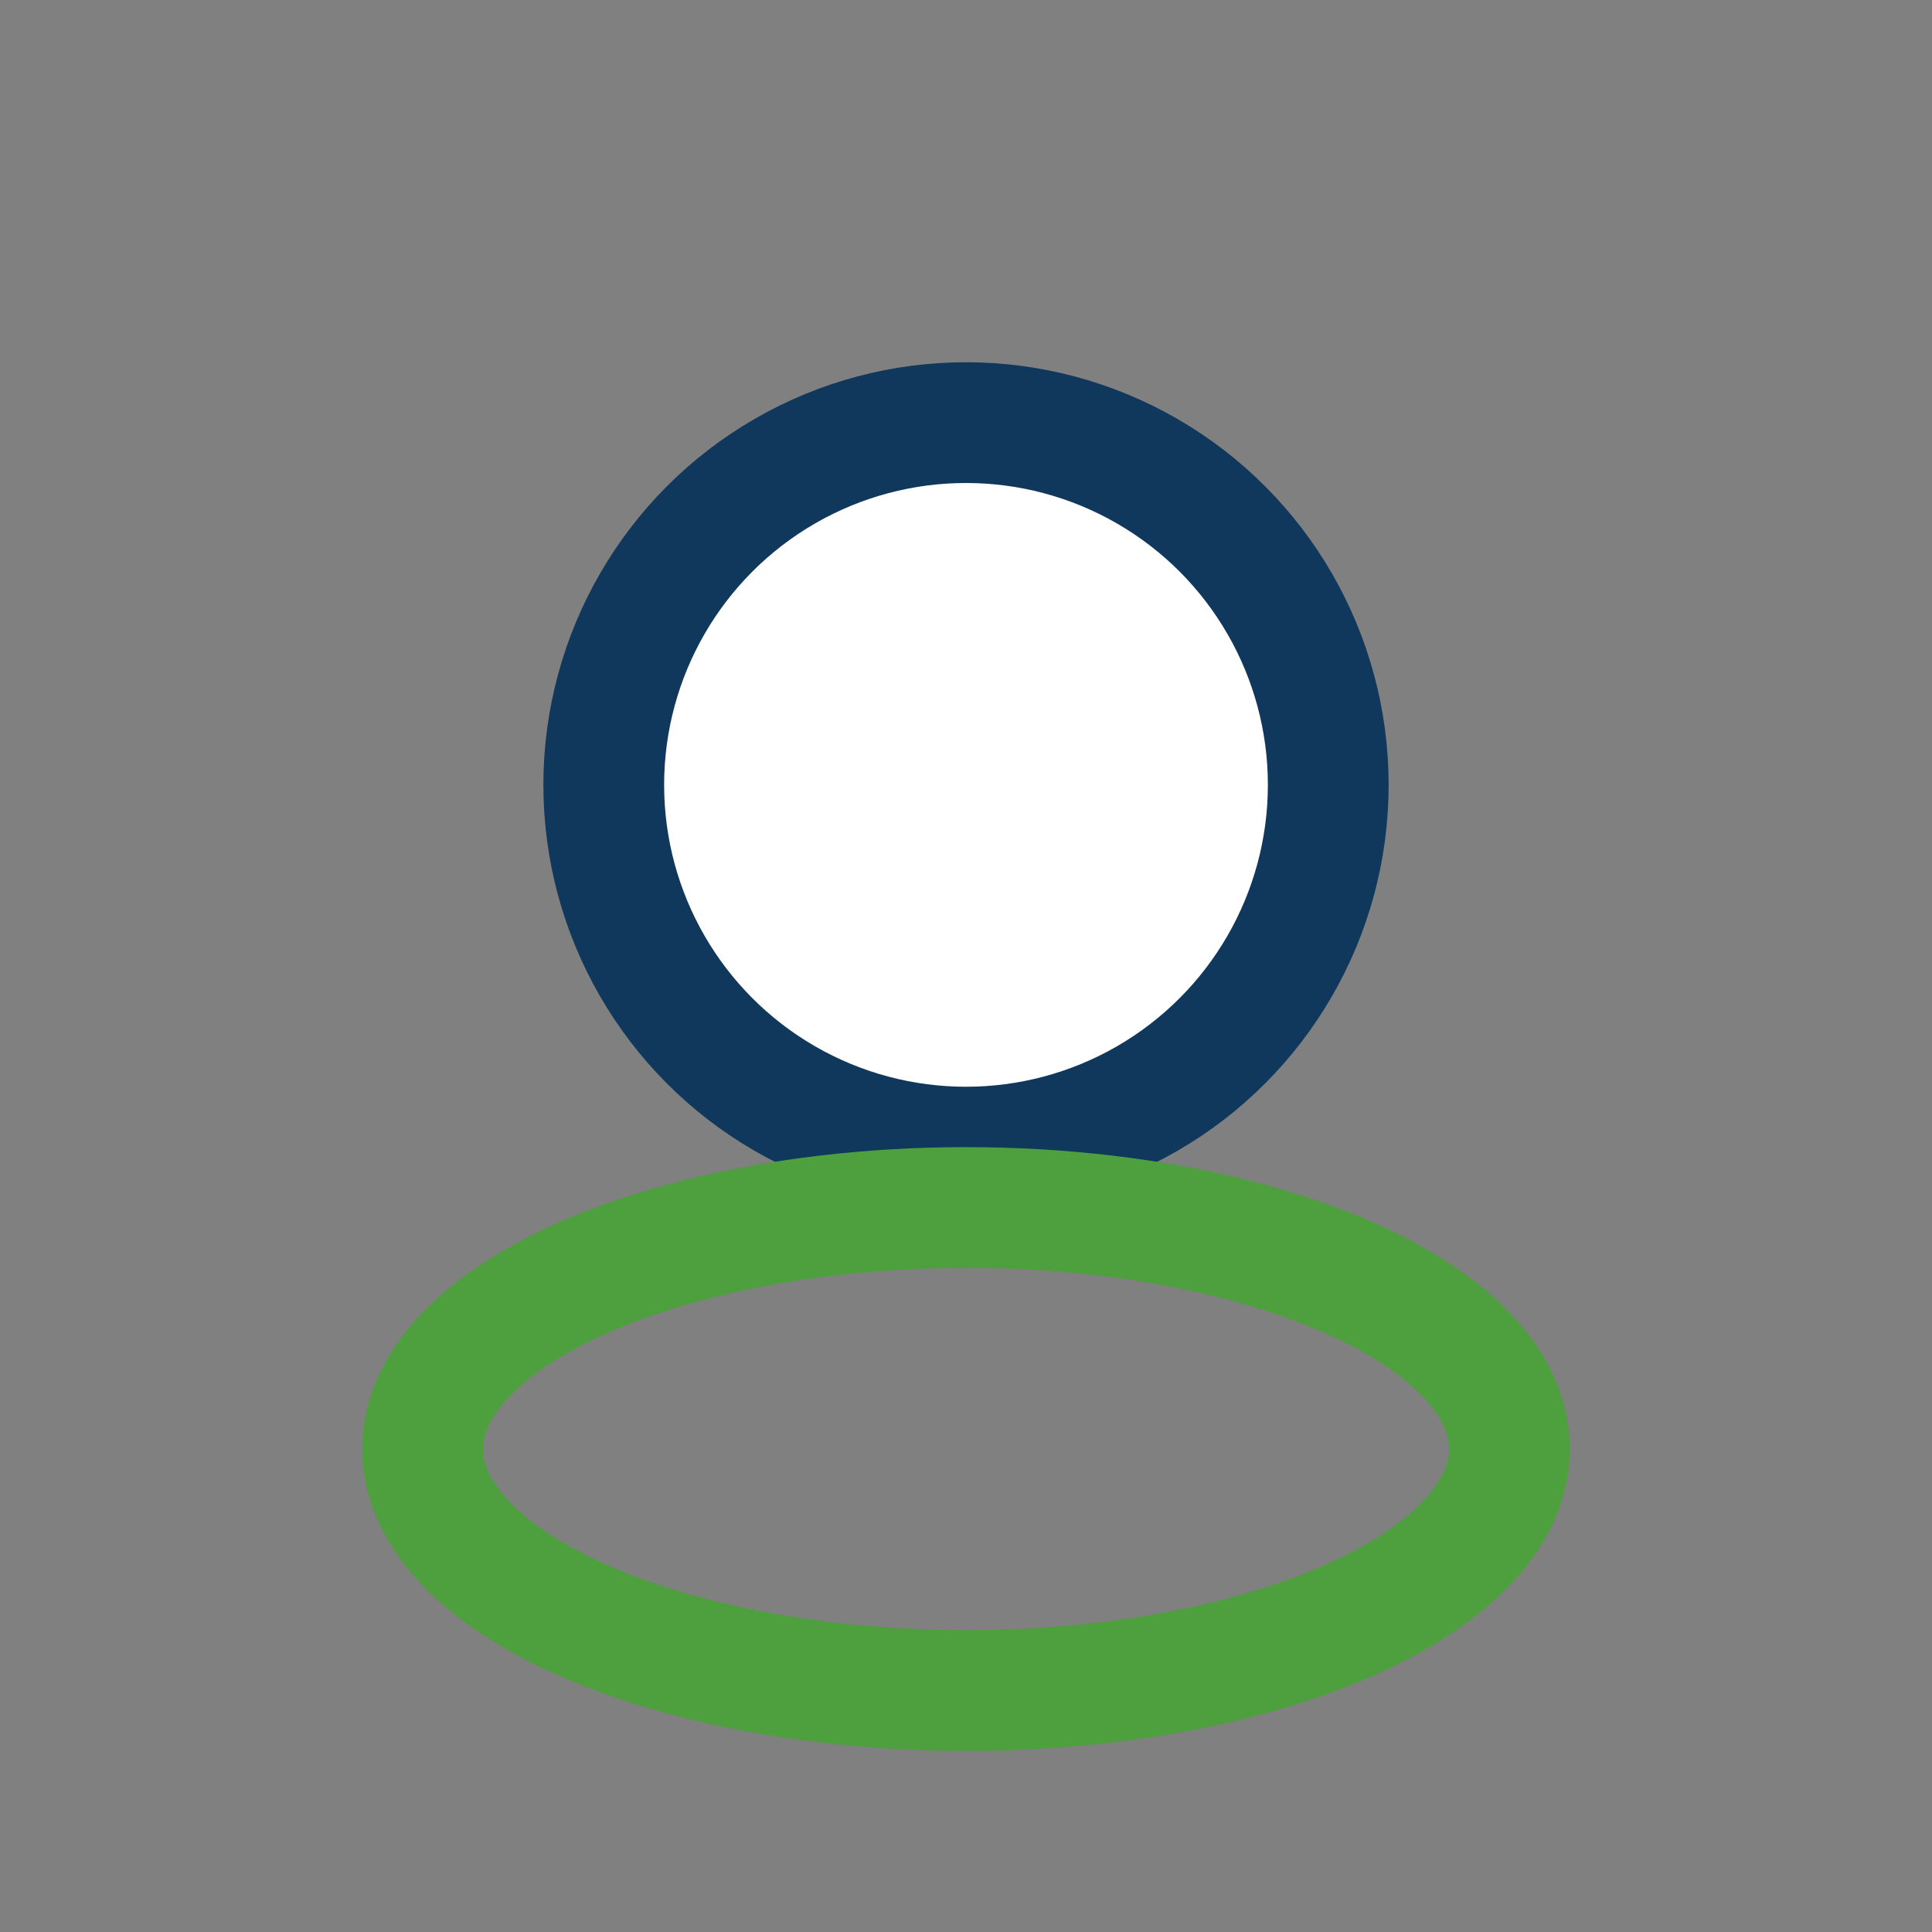
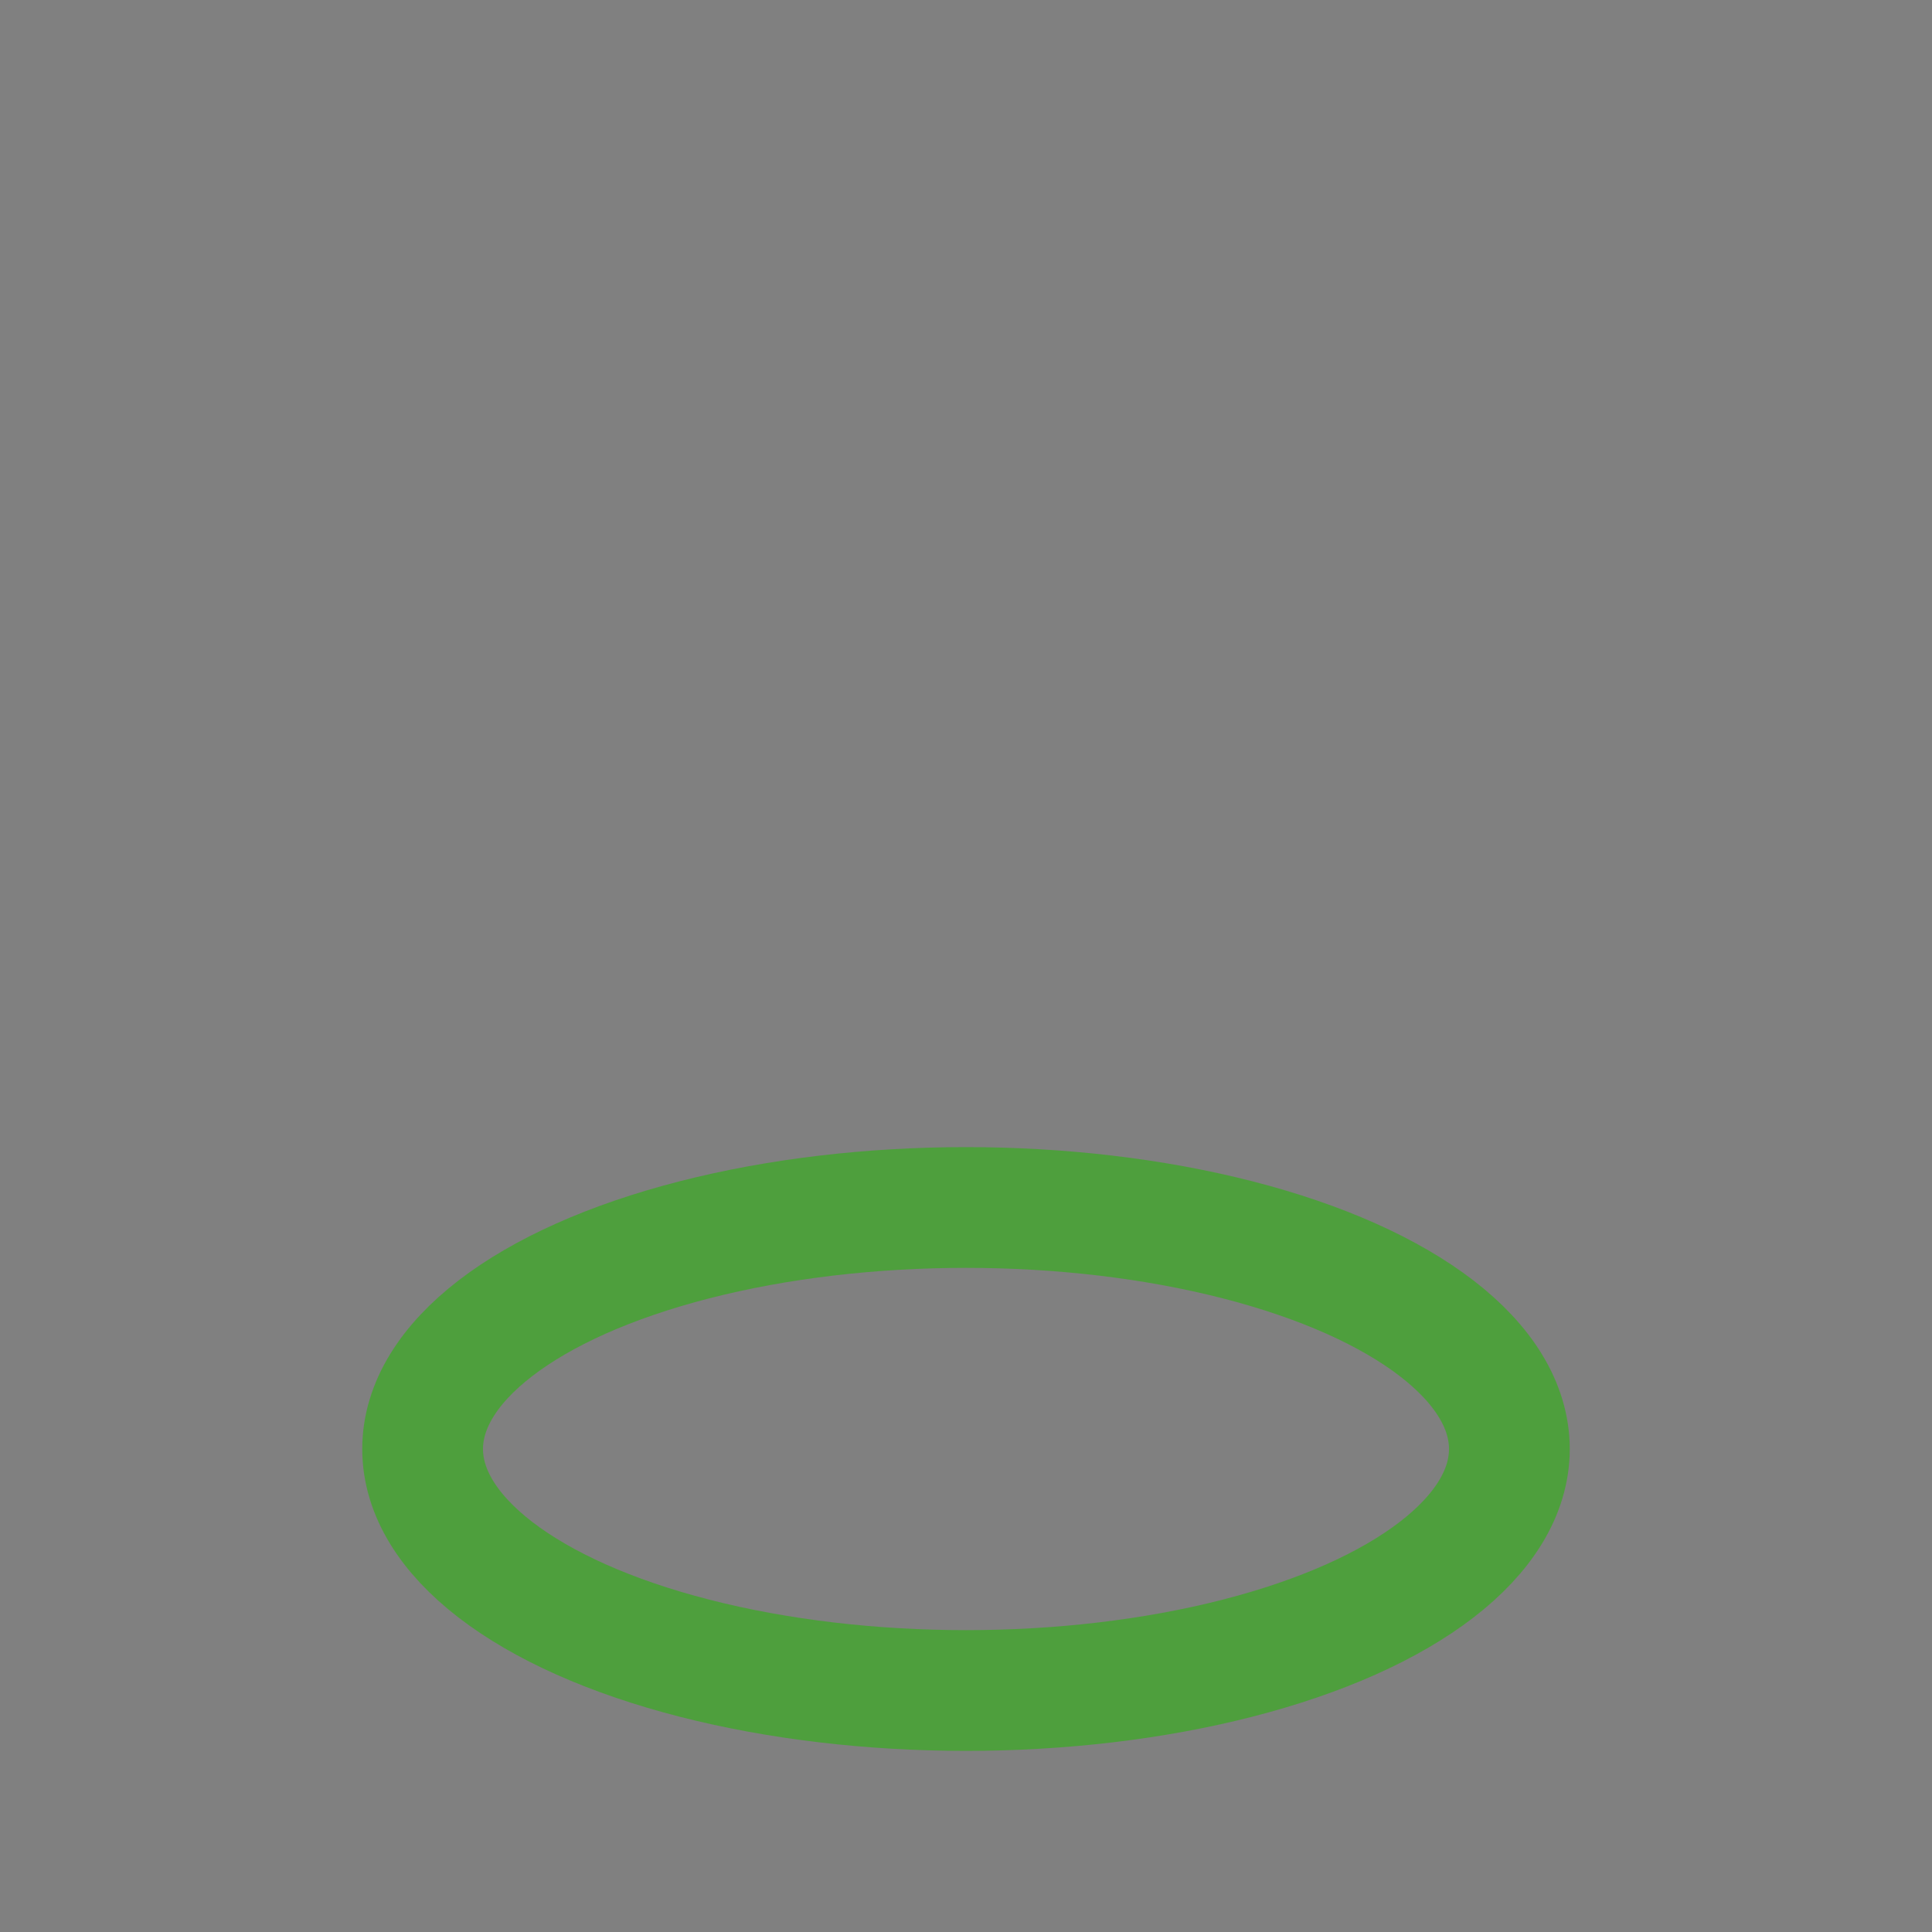
<svg xmlns="http://www.w3.org/2000/svg" width="32" height="32" viewBox="0 0 32 32">
  <rect x="0" y="0" width="32" height="32" fill="#808080" stroke="none" />
-   <circle cx="16" cy="13" r="6" fill="#fff" stroke="#10375C" stroke-width="2" />
  <ellipse cx="16" cy="24" rx="9" ry="4" fill="none" stroke="#4E9F3D" stroke-width="2" />
</svg>